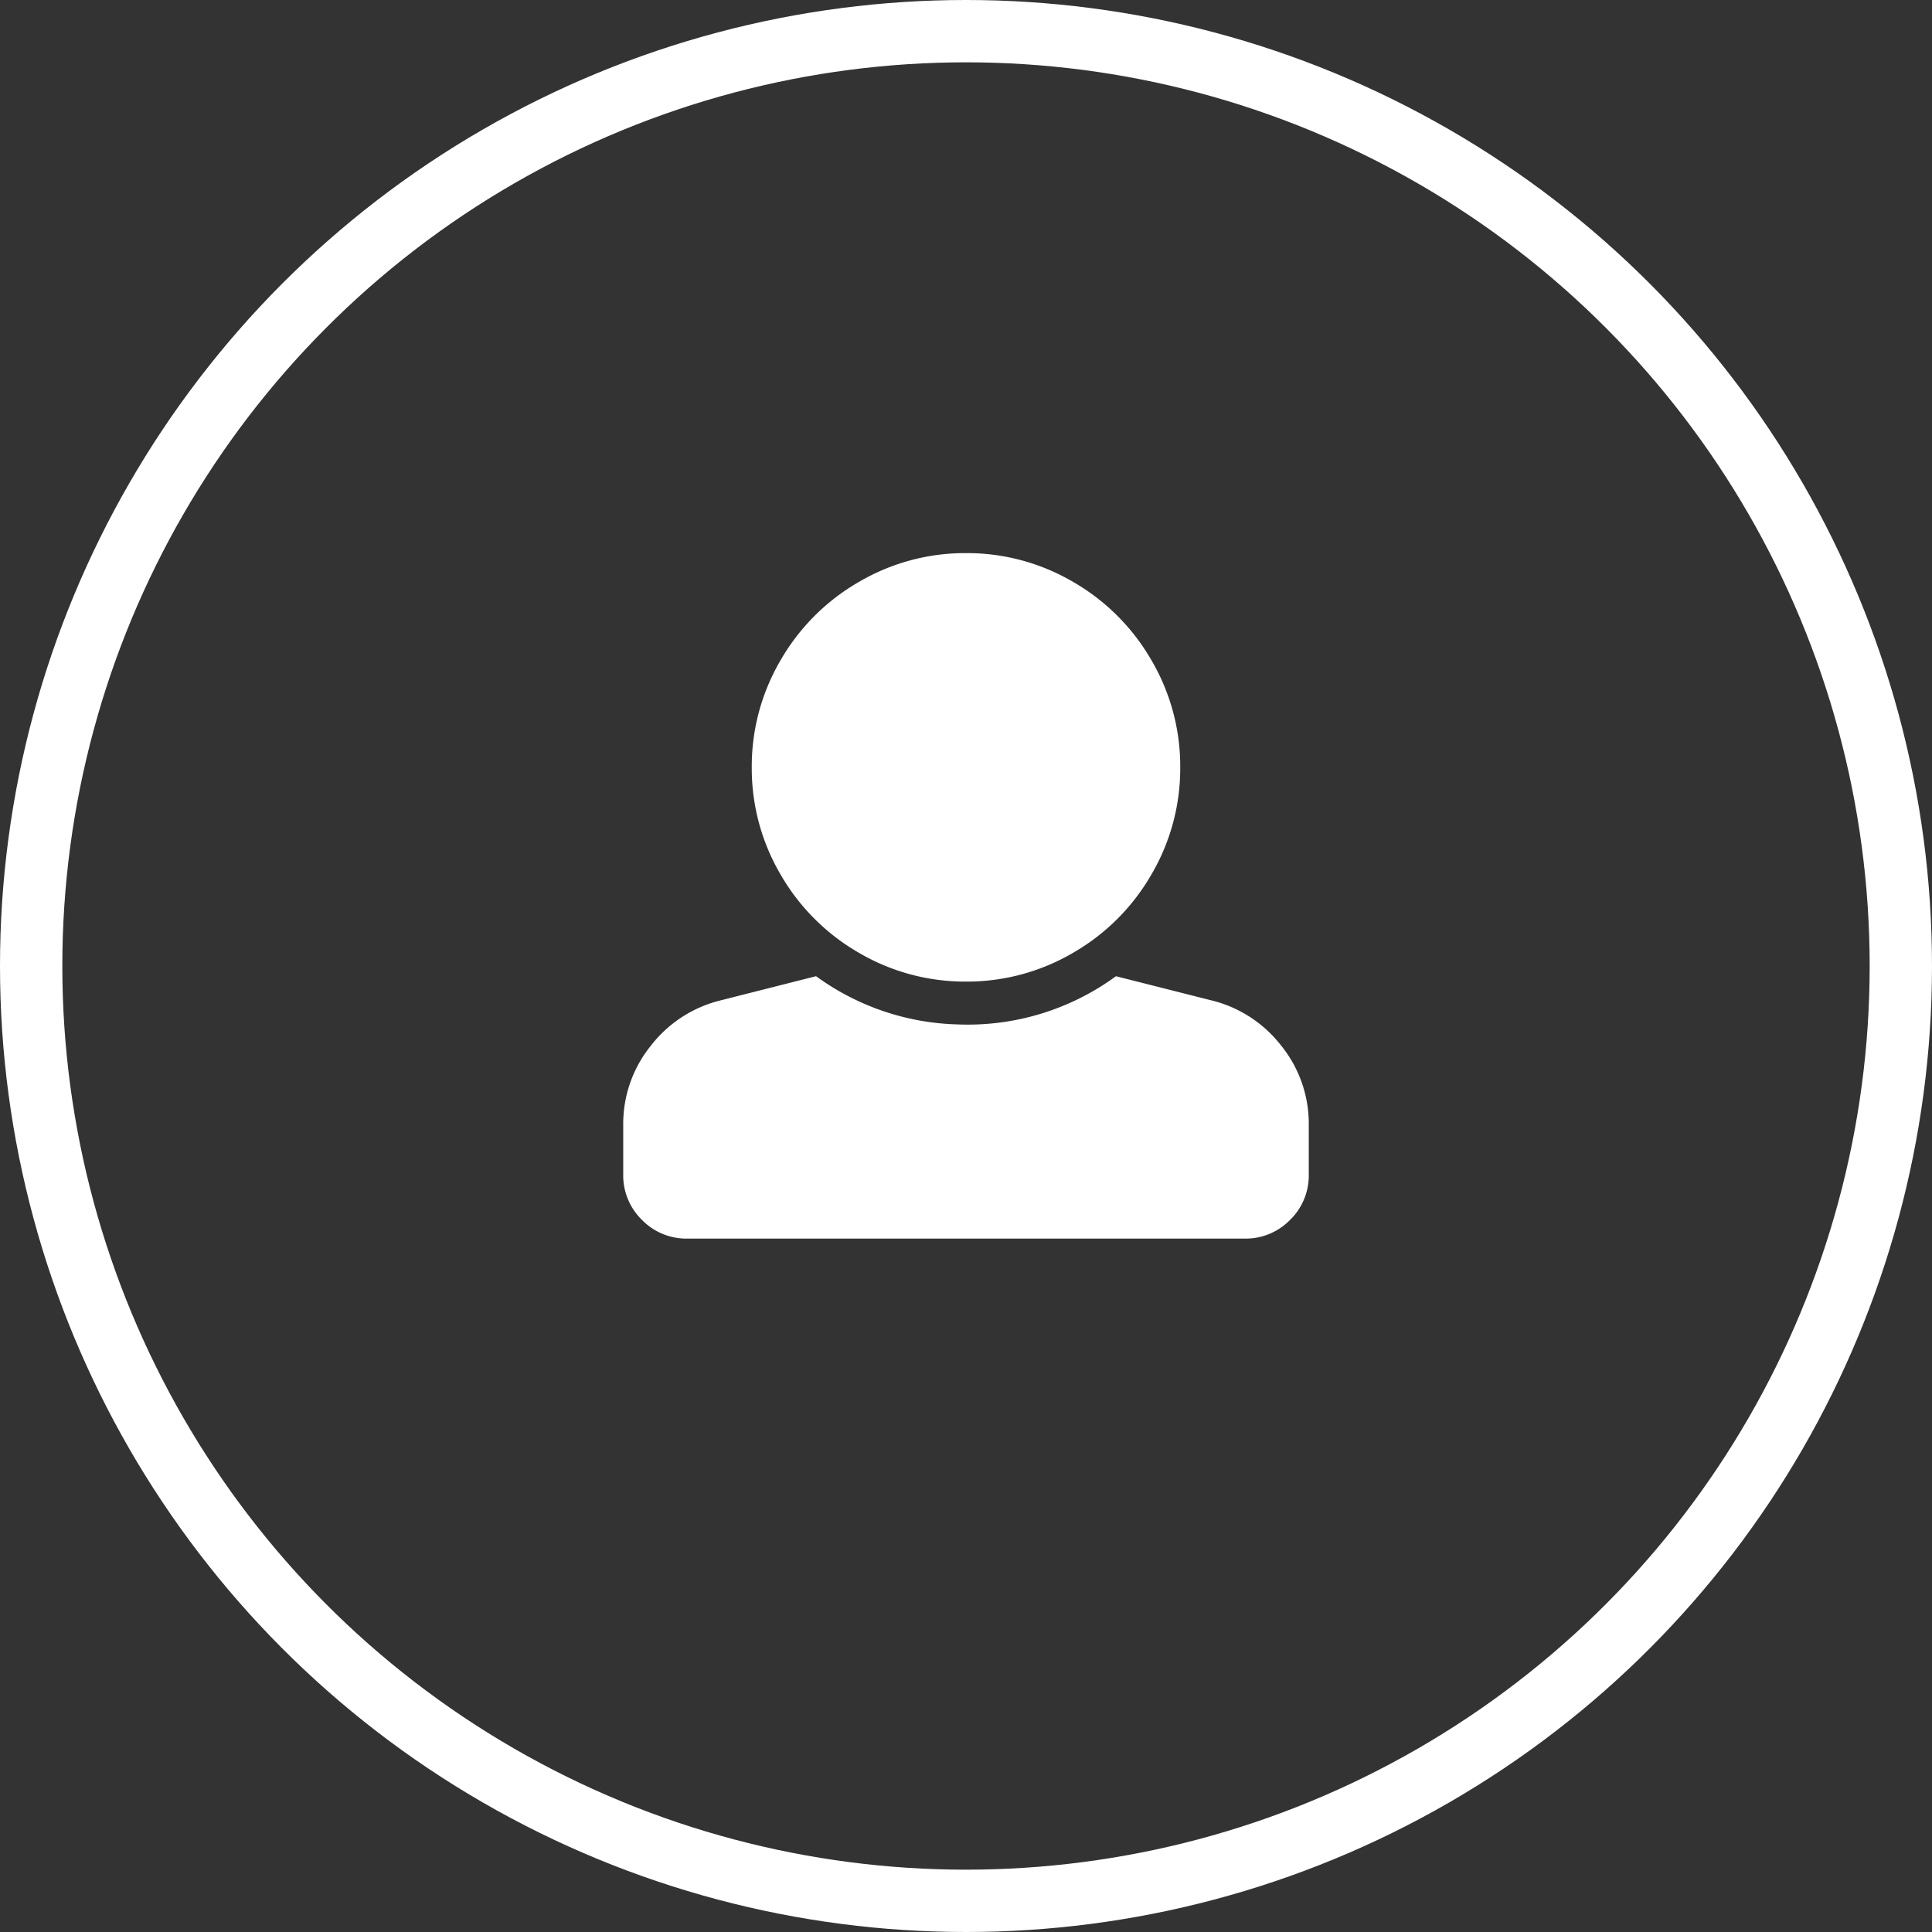
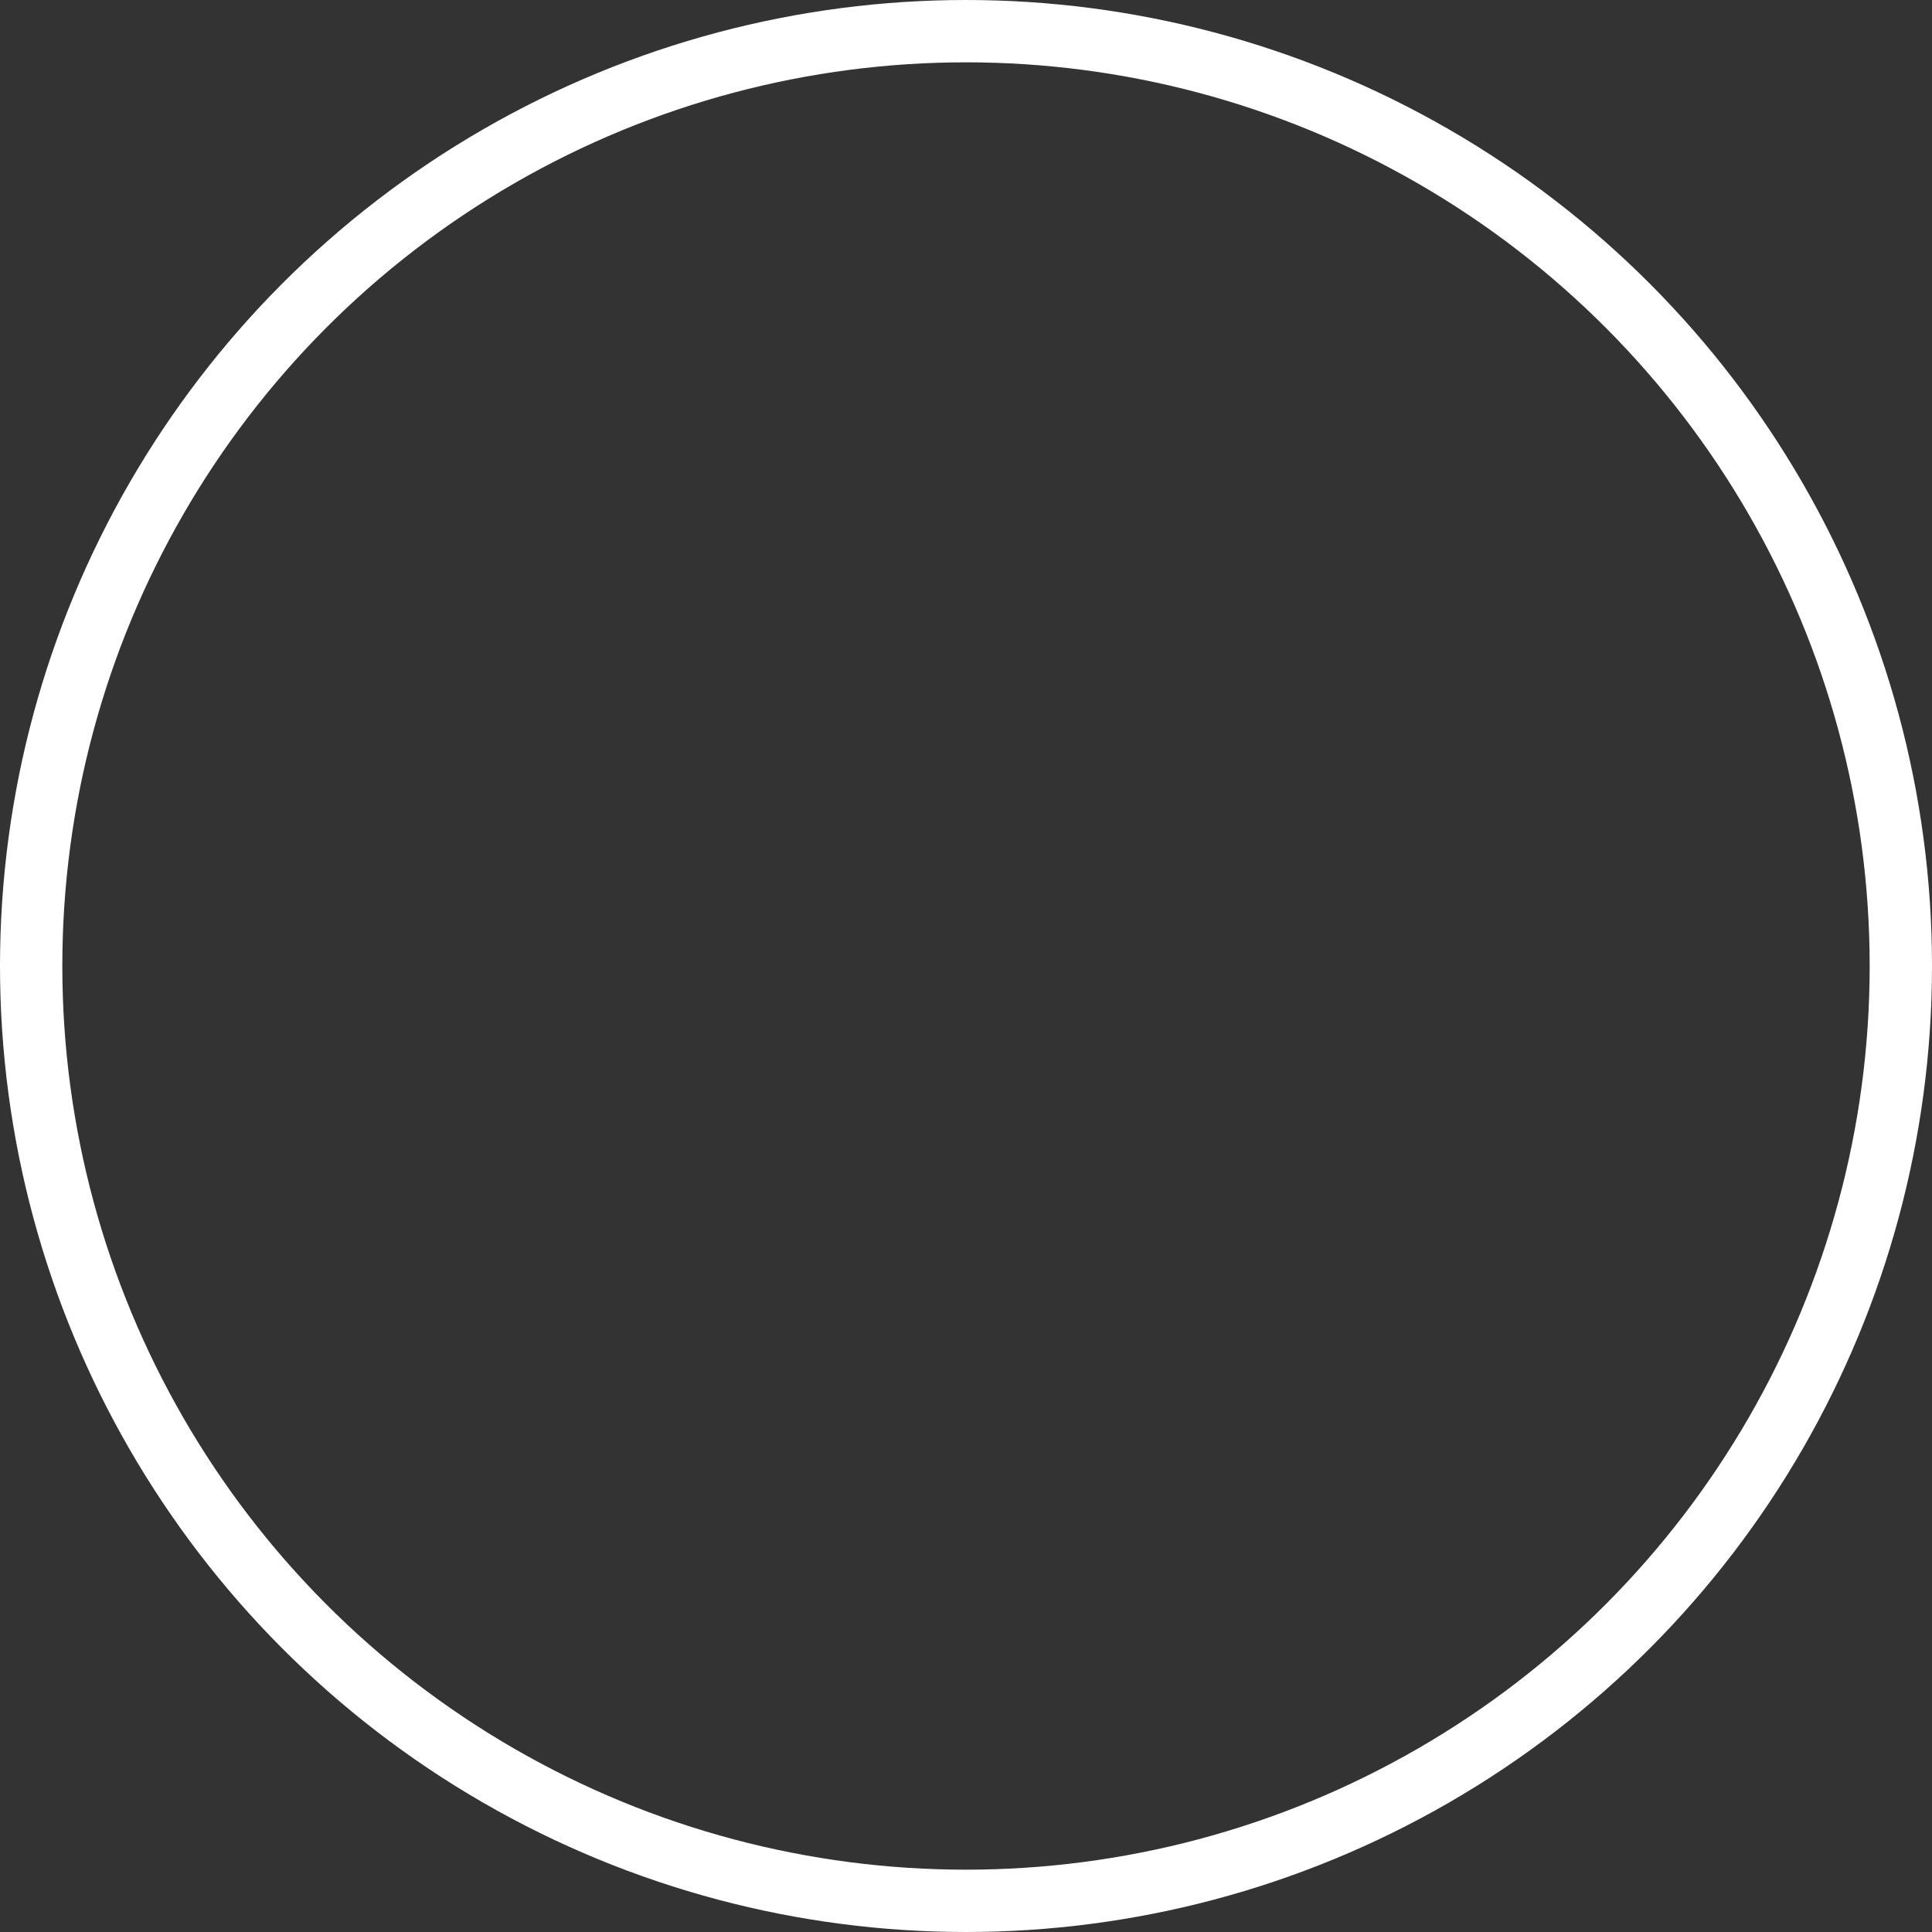
<svg xmlns="http://www.w3.org/2000/svg" width="62" height="62" viewBox="0 0 62 62">
  <rect x="0" y="0" width="62" height="62" fill="#333333" stroke="none" />
  <g transform="translate(-3719 -1900)">
-     <path d="M0-19.25a6.725,6.725,0,0,1,3.437.924,6.826,6.826,0,0,1,2.514,2.514,6.725,6.725,0,0,1,.924,3.437,6.725,6.725,0,0,1-.924,3.437A6.826,6.826,0,0,1,3.437-6.424,6.725,6.725,0,0,1,0-5.5a6.725,6.725,0,0,1-3.437-.924A6.826,6.826,0,0,1-5.951-8.937a6.725,6.725,0,0,1-.924-3.437,6.725,6.725,0,0,1,.924-3.437,6.826,6.826,0,0,1,2.514-2.514A6.725,6.725,0,0,1,0-19.25ZM7.863-4.9a4.05,4.05,0,0,1,2.256,1.461A3.986,3.986,0,0,1,11-.9V.687a1.989,1.989,0,0,1-.6,1.461,1.989,1.989,0,0,1-1.461.6H-8.938a1.989,1.989,0,0,1-1.461-.6A1.989,1.989,0,0,1-11,.687V-.9a3.986,3.986,0,0,1,.881-2.535A4.05,4.05,0,0,1-7.863-4.9l3.051-.773A8.065,8.065,0,0,0-.258-4.125a8.054,8.054,0,0,0,5.07-1.547Z" transform="translate(3750 1937)" fill="#fff" />
    <g transform="translate(4110.5 2257.5)">
      <g transform="translate(-391.5 -357.5)" fill="none" stroke="#fff" stroke-width="2">
-         <circle cx="31" cy="31" r="31" stroke="none" />
        <circle cx="31" cy="31" r="30" fill="none" />
      </g>
    </g>
  </g>
</svg>